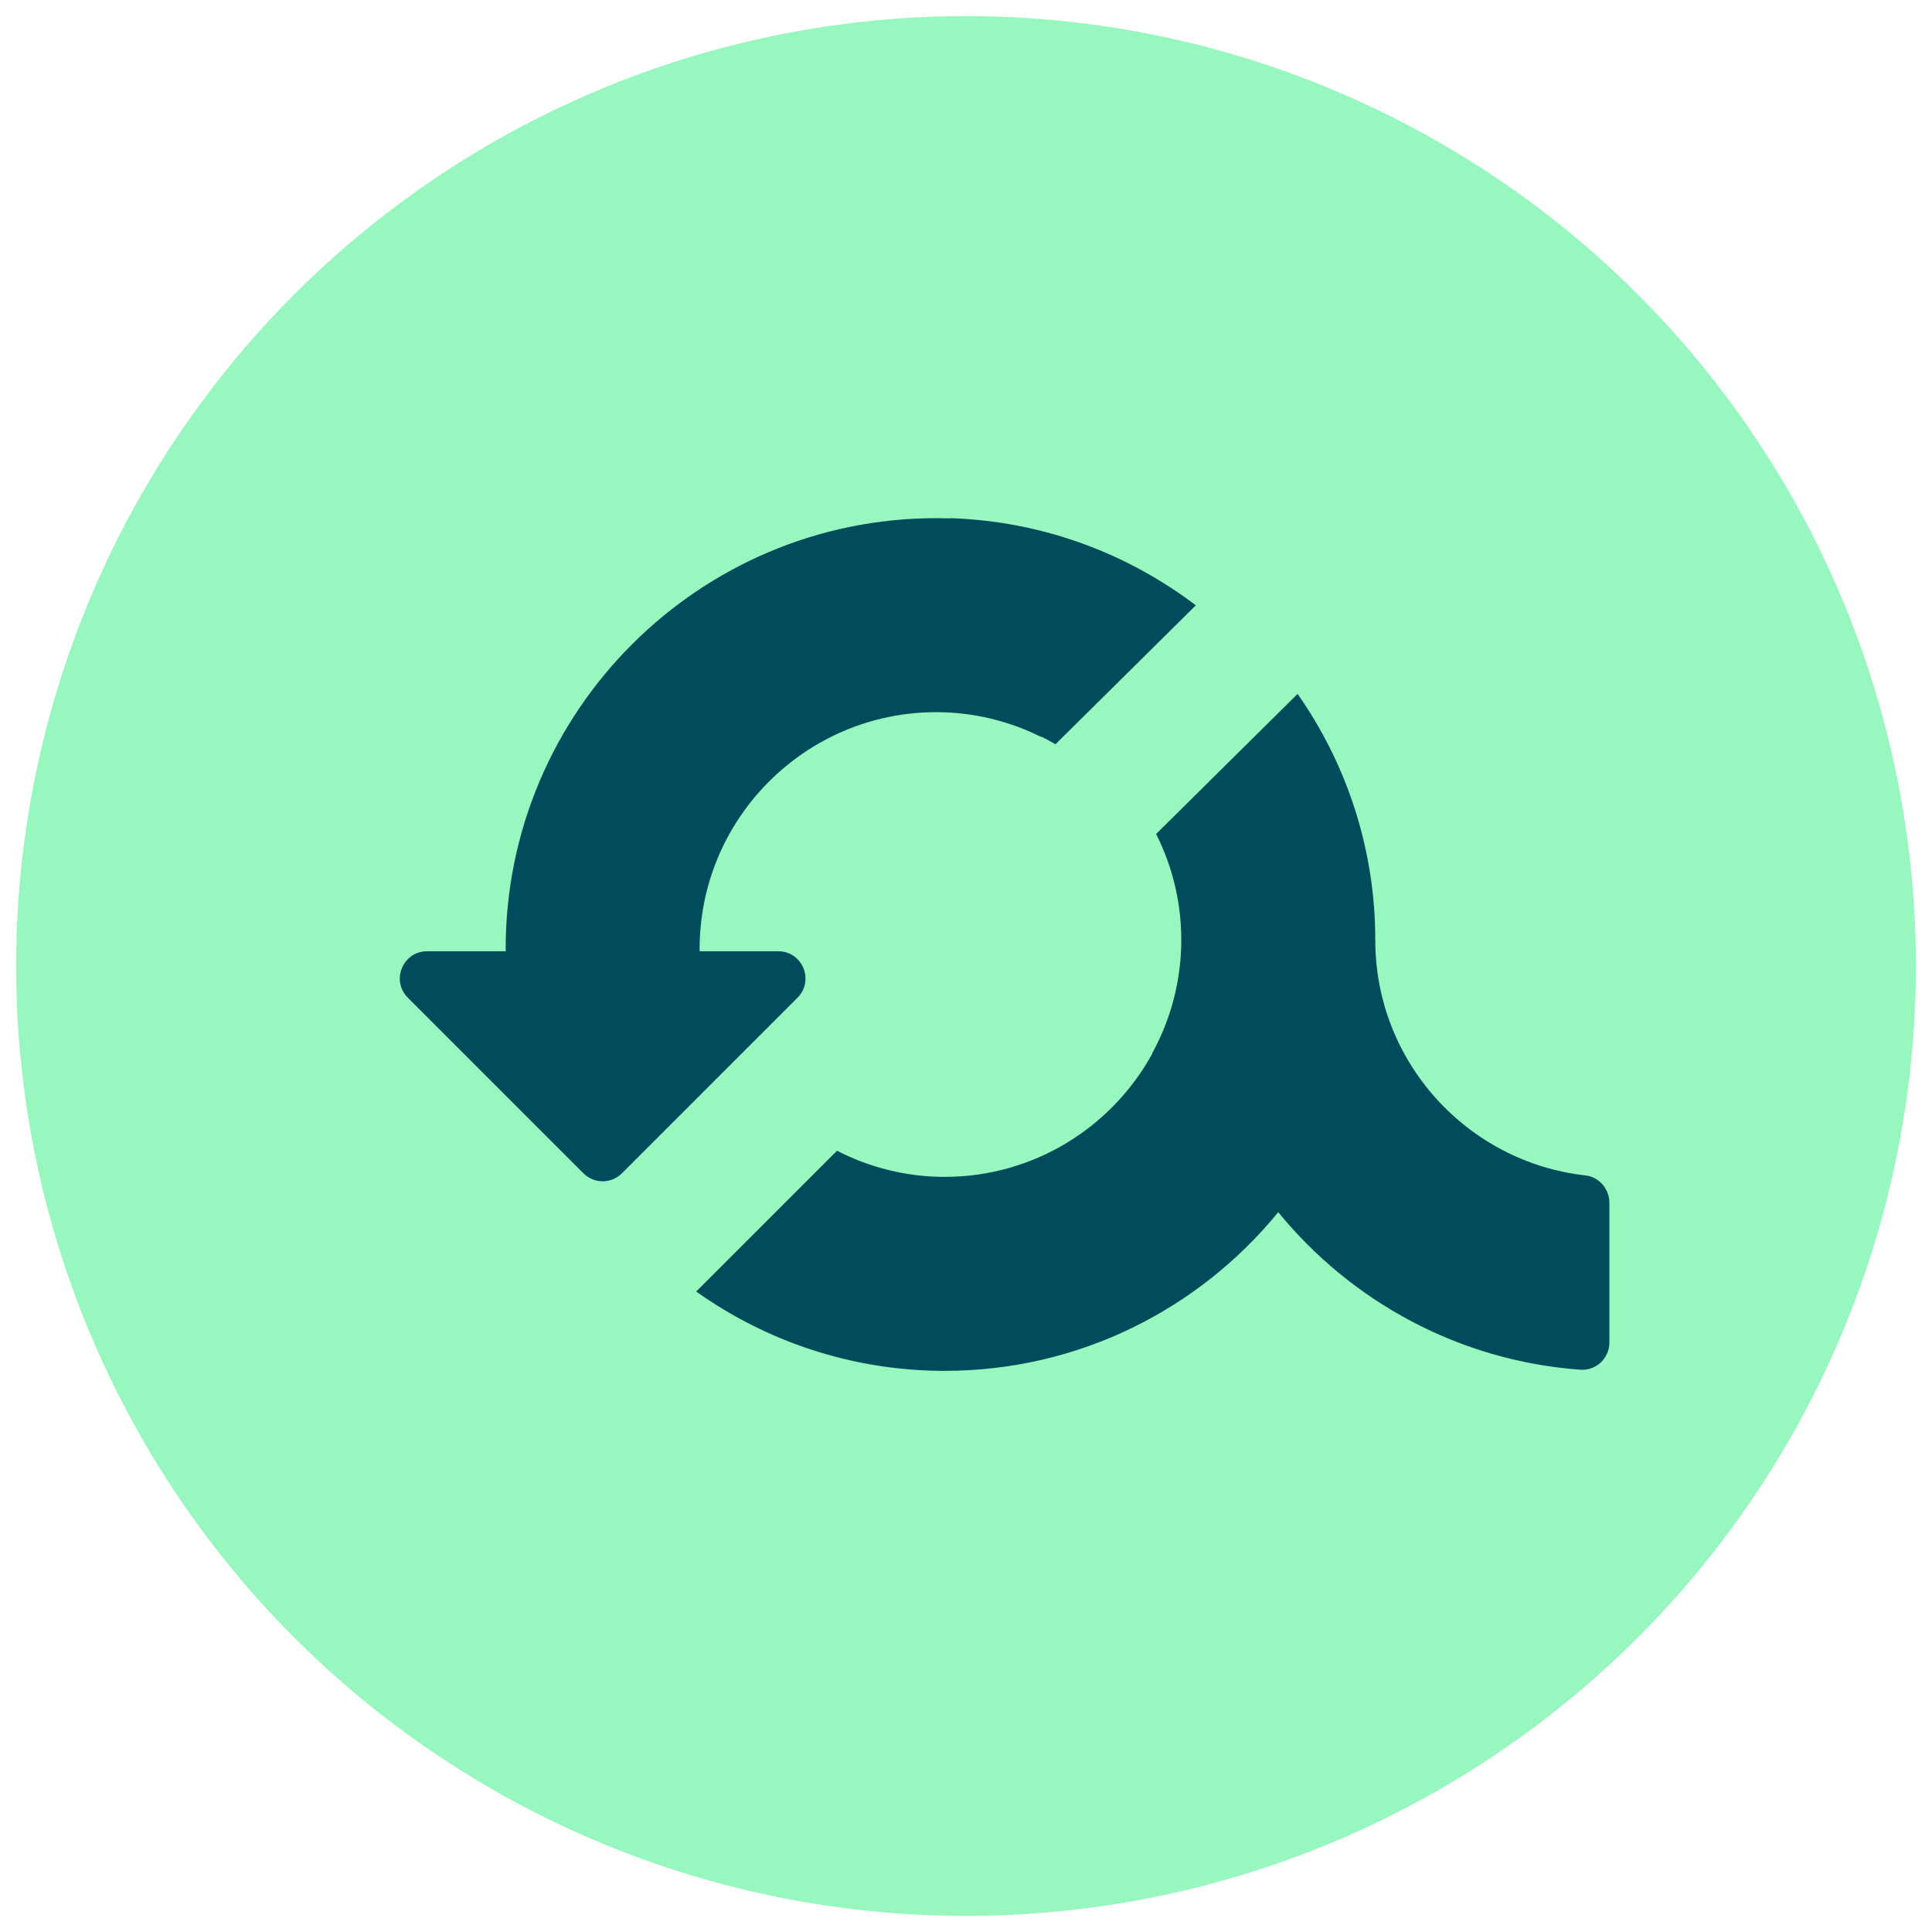
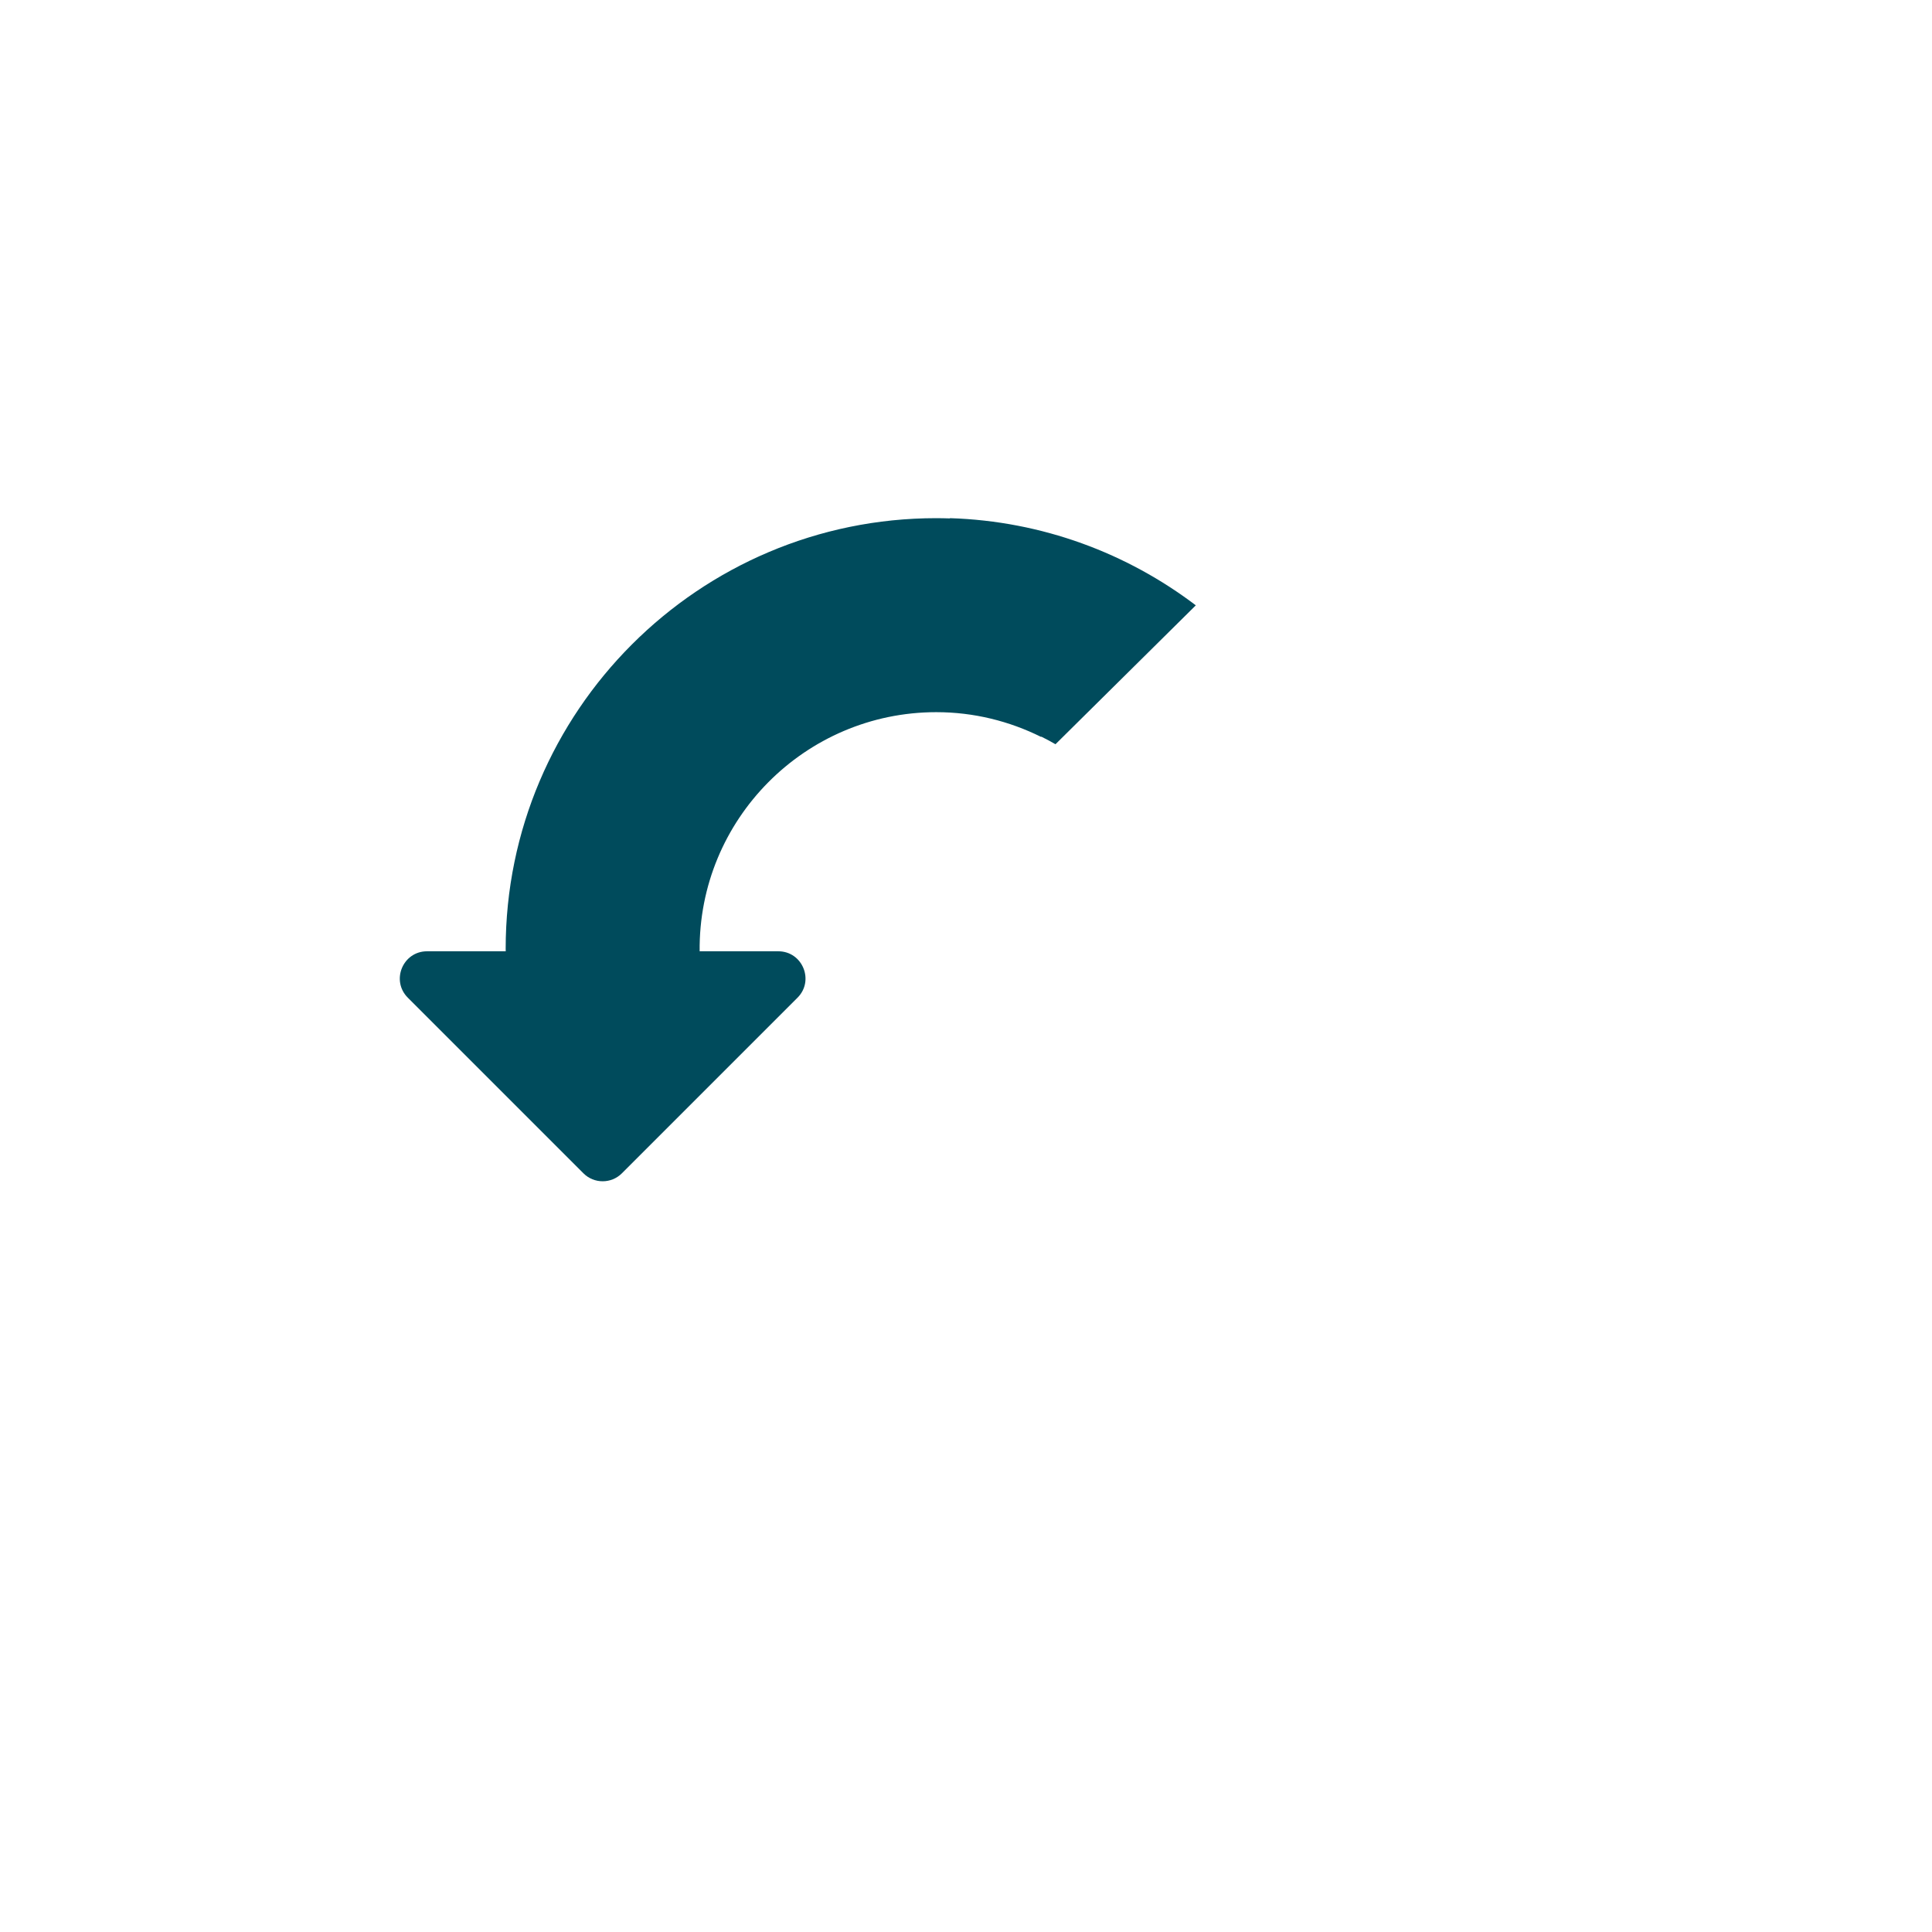
<svg xmlns="http://www.w3.org/2000/svg" viewBox="0 0 60 60">
  <defs>
    <style>.cls-1{fill:#004b5c;}.cls-2{fill:#98f7bf;}</style>
  </defs>
  <g id="Layer_1">
-     <circle class="cls-2" cx="30" cy="30" r="29.5" />
-   </g>
+     </g>
  <g id="Layer_2">
    <path class="cls-1" d="m21.73,29.544l-.002-.002c-.042-4.087,3.271-7.425,7.348-7.425,1.17,0,2.273.28,3.255.768l.008-.008c.149.074.296.152.44.236l4.358-4.314c-2.133-1.618-4.765-2.616-7.635-2.707l-0.0.008c-.141-.004-.283-.008-.425-.008-7.374,0-13.373,5.999-13.373,13.373,0,.026.001.052.002.078h-2.443c-.753,0-1.13.91-.597,1.442l5.453,5.453c.33.33.865.33,1.195,0l5.453-5.453c.532-.532.155-1.442-.597-1.442h-2.439Z" />
-     <path class="cls-1" d="m42.714,29.202h-.004c.003-2.837-.889-5.477-2.412-7.652l-4.394,4.35c.523,1.038.808,2.214.78,3.455-.001.029-.002.057-.003.085-.004.122-.011.243-.021.363-.001.018-.003.036-.005.054-.094,1.027-.4,1.989-.871,2.849l.006.007c-1.248,2.283-3.671,3.836-6.451,3.836-1.205,0-2.341-.296-3.345-.812l-4.373,4.373c2.182,1.549,4.844,2.463,7.718,2.463,4.173,0,7.904-1.923,10.358-4.928,2.261,2.769,5.608,4.619,9.385,4.893.486.035.899-.358.899-.845v-4.337c0-.43-.316-.805-.743-.852-3.666-.41-6.527-3.527-6.527-7.301Z" />
  </g>
</svg>